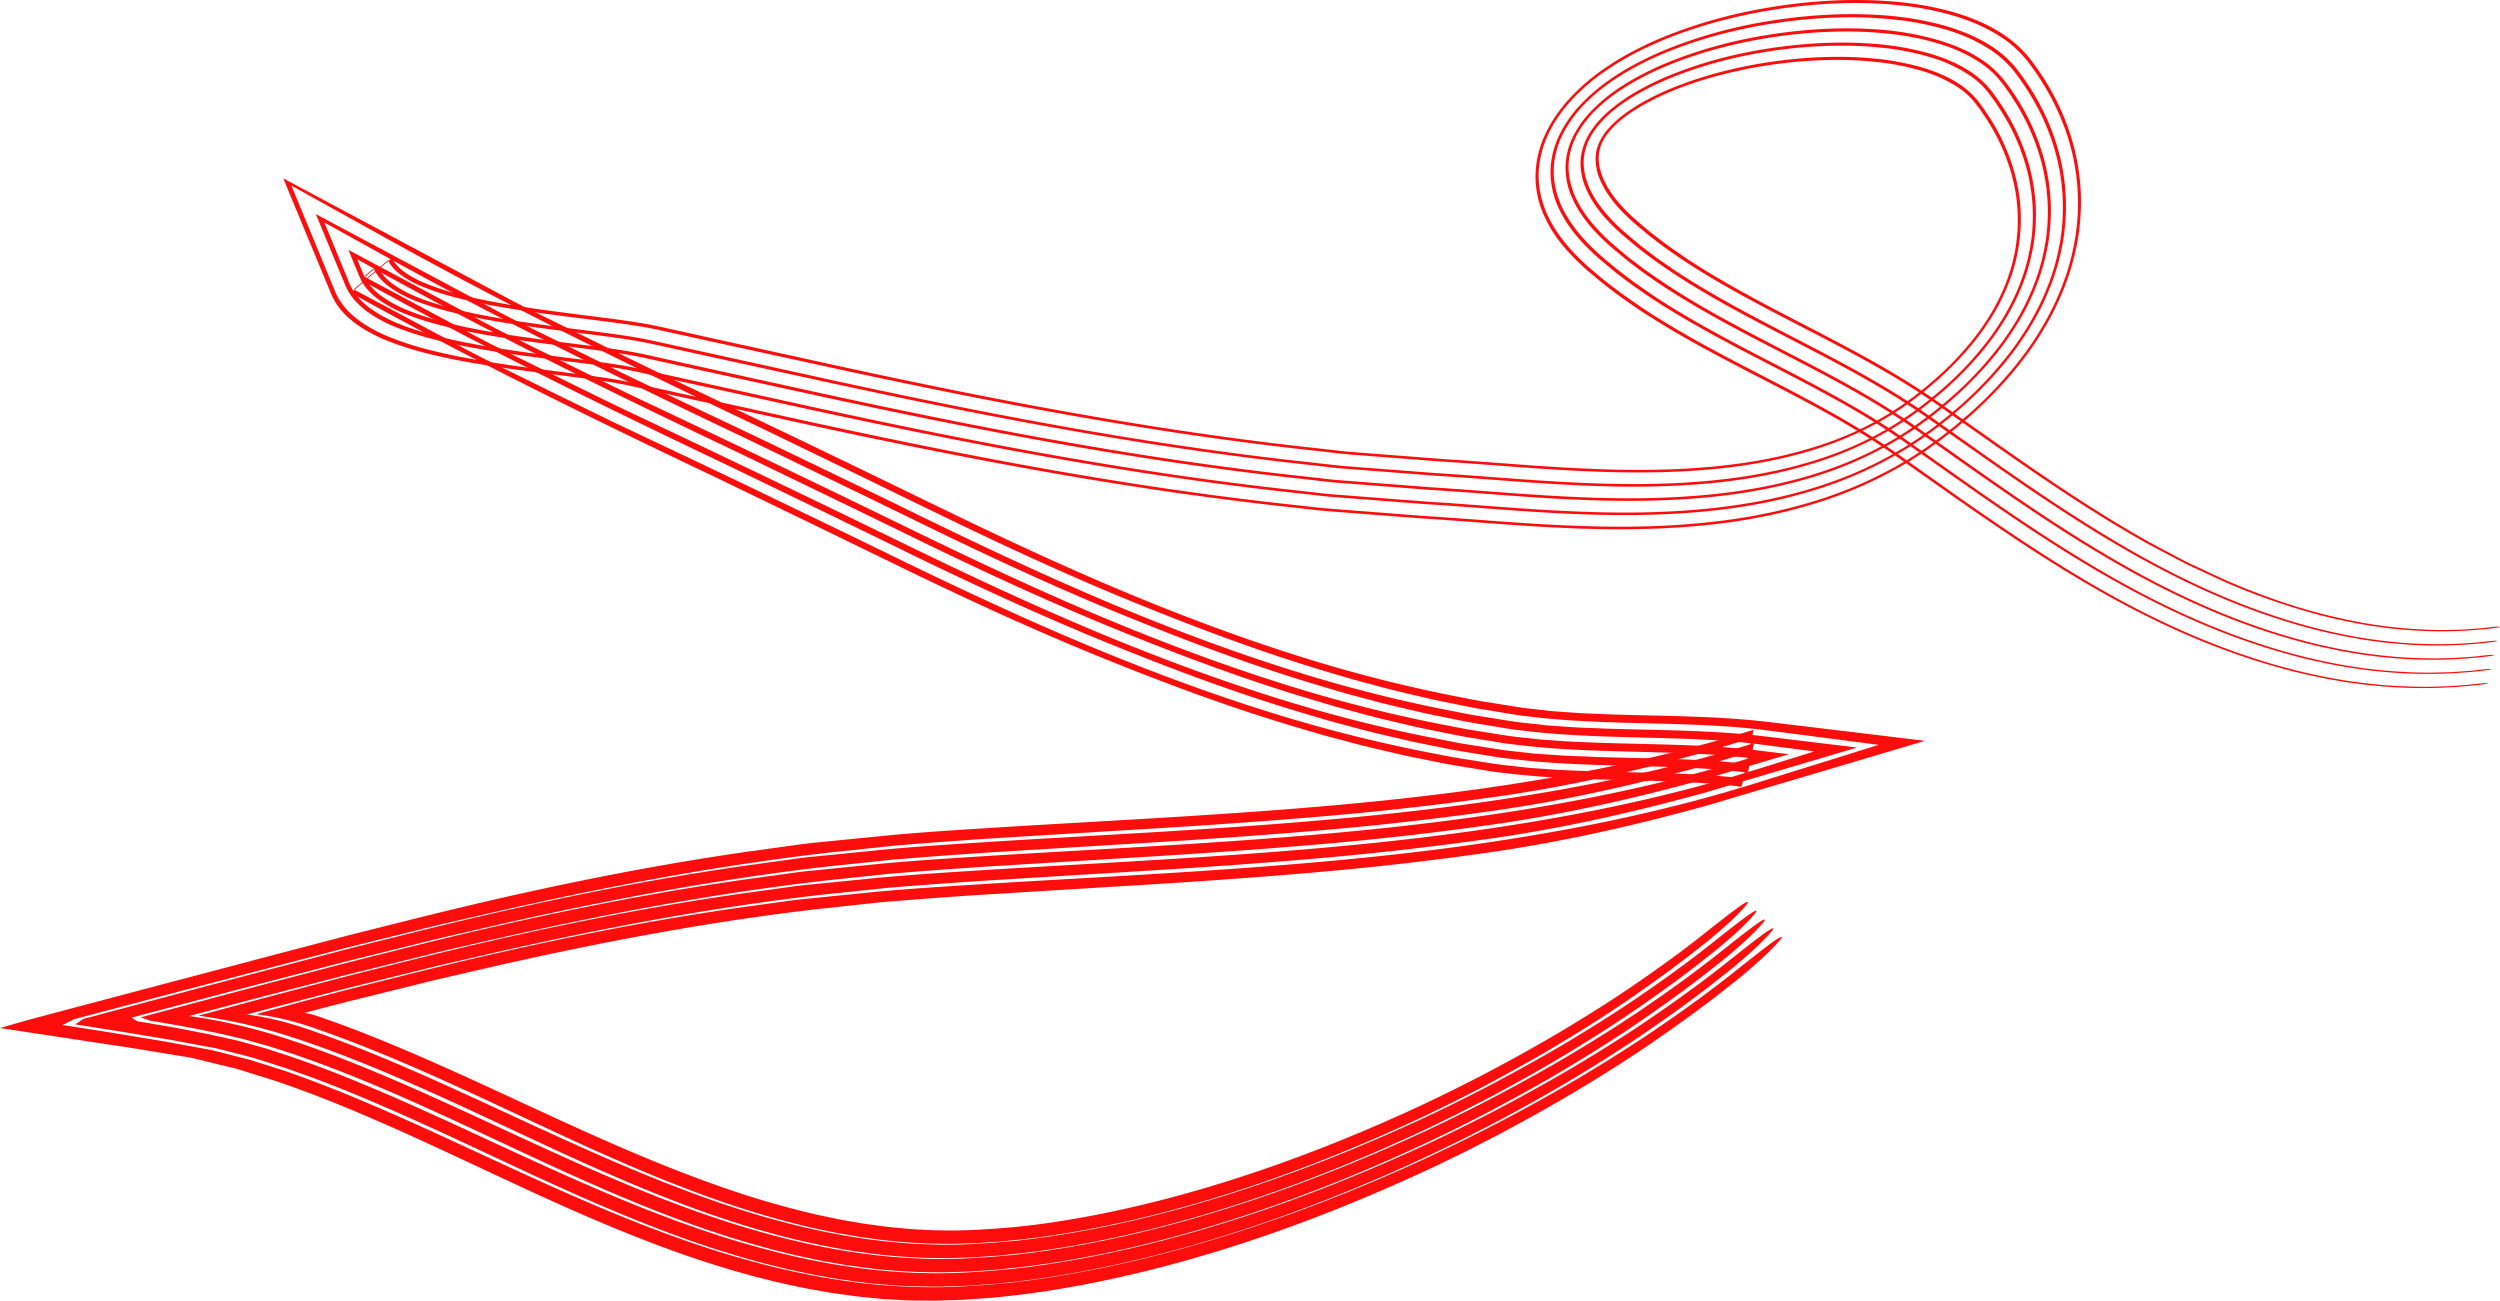
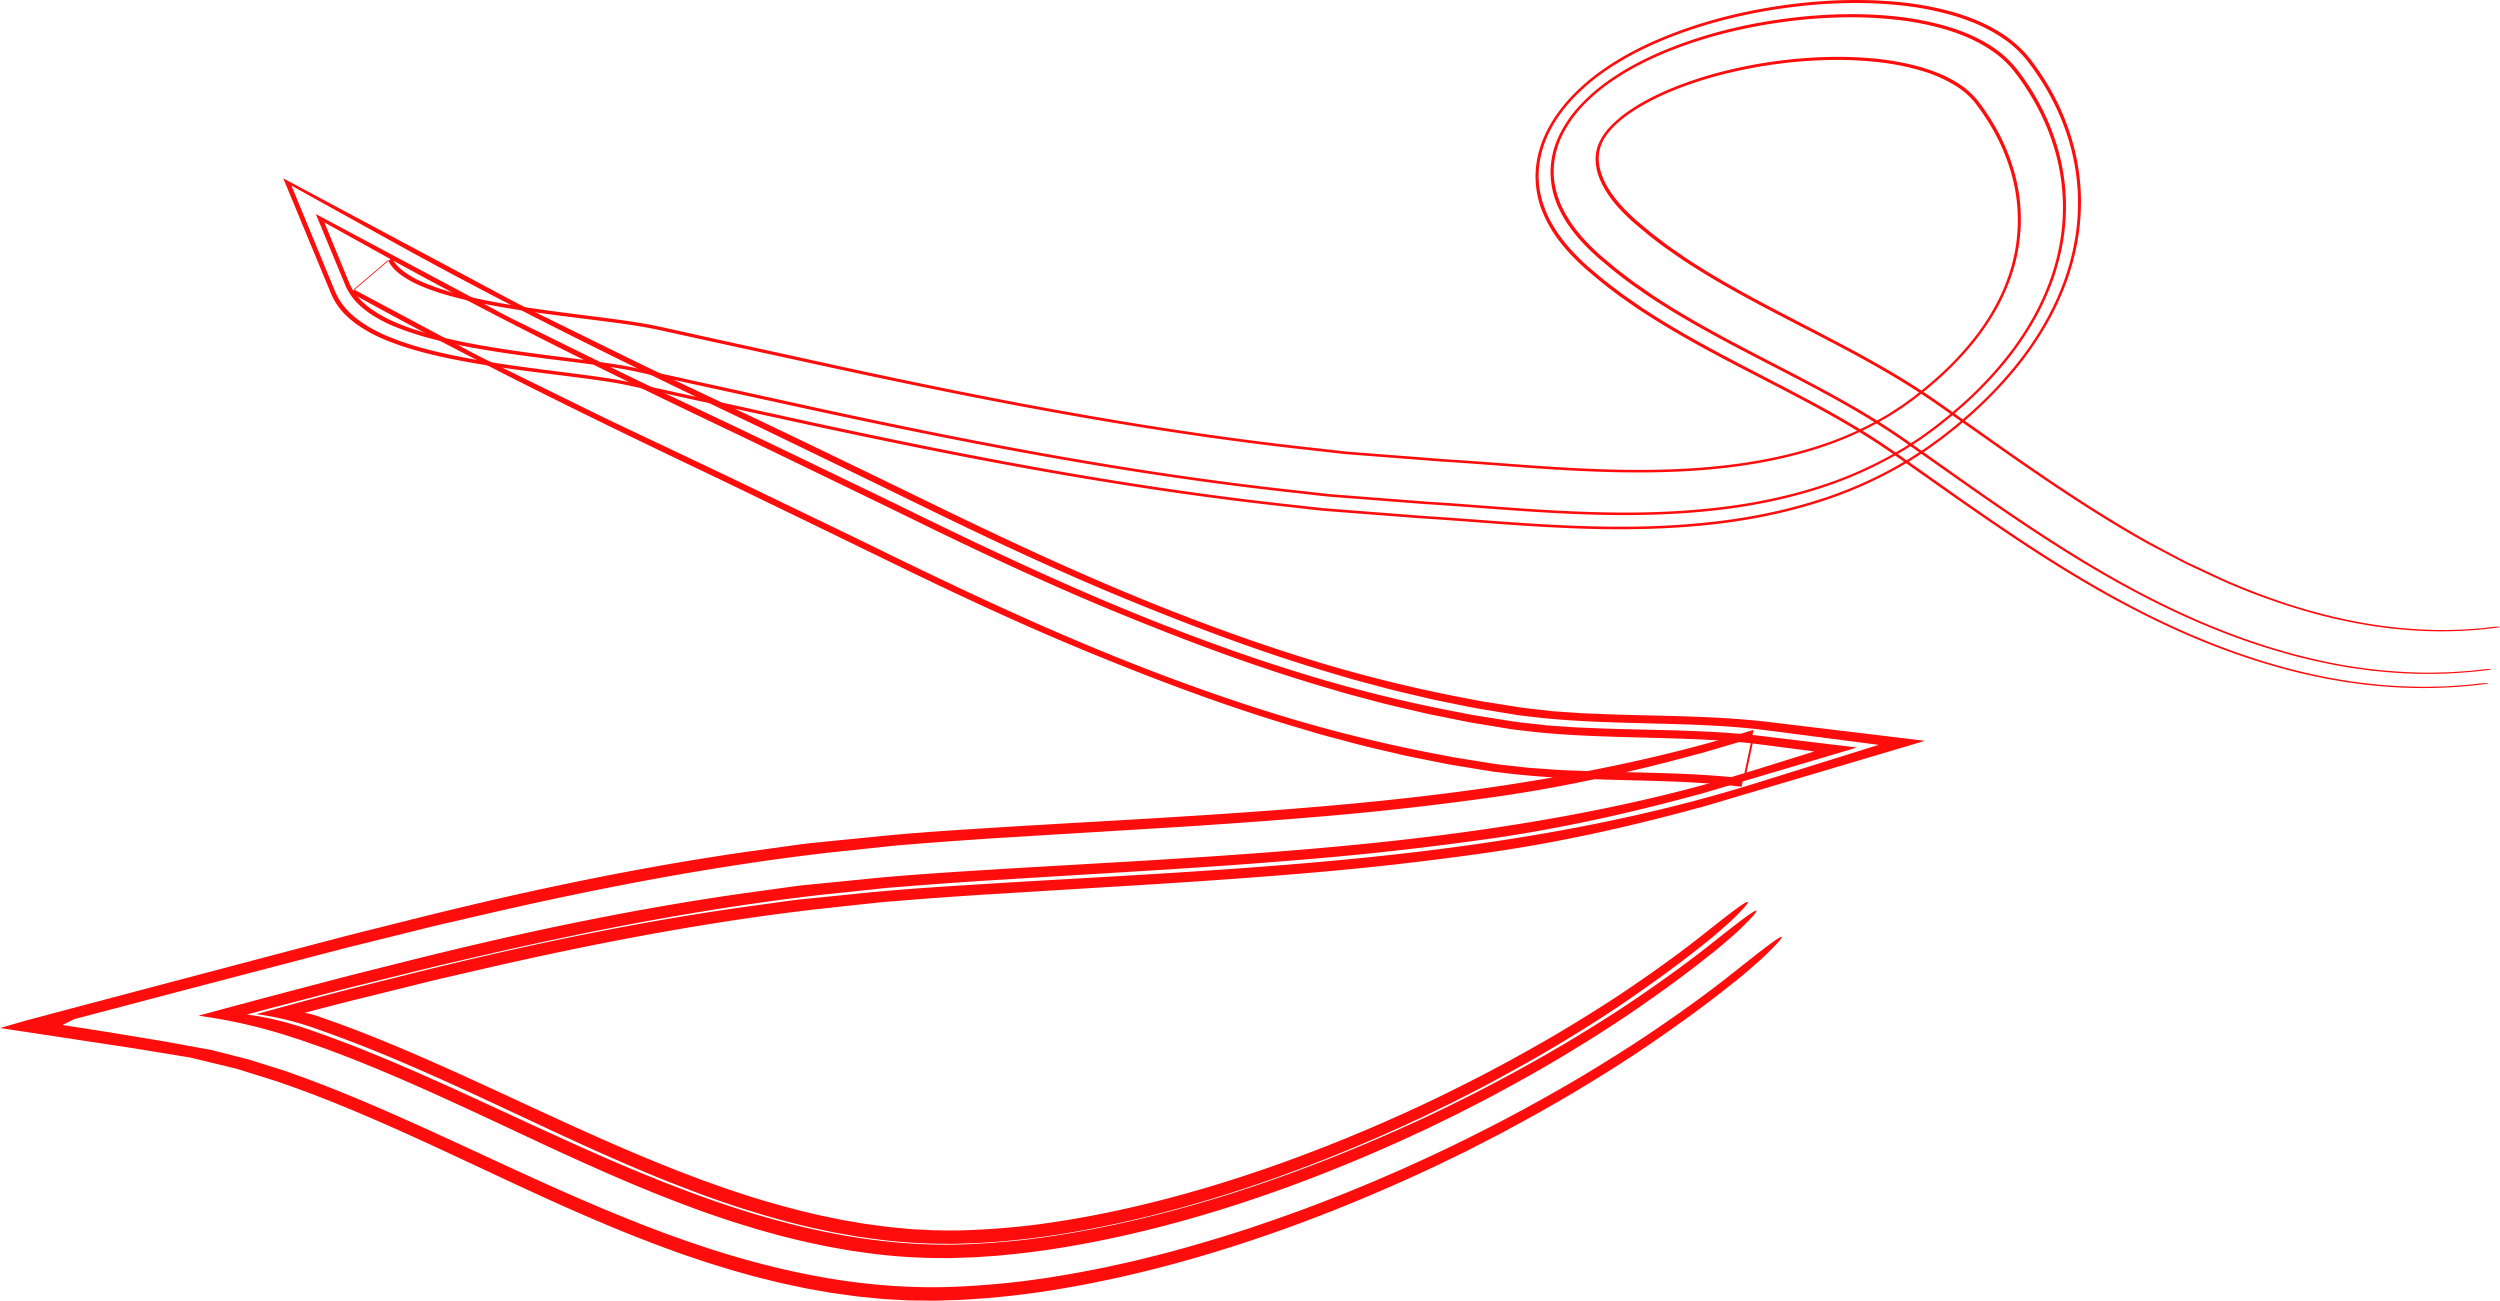
<svg xmlns="http://www.w3.org/2000/svg" viewBox="0 0 2397.55 1247.42">
  <defs>
    <style>.cls-1{fill:#ff0c0c;}</style>
  </defs>
  <g id="Слой_2" data-name="Слой 2">
    <g id="_11-12" data-name="11-12">
      <path class="cls-1" d="M2390.36,601.29l-11.3,1.28-11.26.79-5.64.4-5.6.15-11.22.31a440.2,440.2,0,0,1-44.32-2.15c-29.3-2.76-57.77-8.67-85.47-16.42s-54.48-17.78-80.64-29l-38.51-18c-12.45-6.65-25.05-13.13-37.43-20-49.28-27.75-96-59.66-142.68-92.49l-35-24.75c-11.76-8.28-23.2-16.58-35.72-24.87-24.68-16.4-50.56-31-76.62-44.87-52.12-27.79-105.16-53-152-84.09l-17.23-11.94-16.49-12.58c-5.19-4.42-10.62-8.79-15.62-13.24A172.29,172.29,0,0,1,1553.83,196c-2-2.44-4.21-4.8-5.95-7.35l-2.78-3.75-2.42-3.87c-1.76-2.54-2.87-5.26-4.33-7.86a67.84,67.84,0,0,1-3-8,43,43,0,0,1-2.07-15.78,37,37,0,0,1,4-14.24c4.58-9,14.38-18.9,27.4-27.56s28.1-16.12,43.74-22.28a373.3,373.3,0,0,1,48.26-15.06,448.12,448.12,0,0,1,49-9.07,434.57,434.57,0,0,1,48.14-3.62,351.09,351.09,0,0,1,46.14,1.92,236,236,0,0,1,42.43,8.29,130,130,0,0,1,35.59,16.13,69.86,69.86,0,0,1,16.11,14.68,214.26,214.26,0,0,1,13.89,20.17,189.79,189.79,0,0,1,20.19,45A164.36,164.36,0,0,1,1925.36,267c-6.25,17.77-15.92,35.27-28.08,51.87a292.45,292.45,0,0,1-43.65,46.54c-4.16,3.56-8.29,7.15-12.69,10.51l-6.49,5.13L1828,385.7c-4.24,3.22-8.75,6-13.21,8.92l-3.35,2.17c-1.13.69-2.3,1.33-3.44,2l-6.9,4a316.66,316.66,0,0,1-58.16,25c-40.05,12.88-81.19,18.84-121.63,21.37s-80.56,1.49-120.37-.76c-19.92-1.13-39.79-2.59-59.78-4.1L1411,442.06c-10-.76-20.5-1.23-30.27-2.07l-59.48-4.6-29.75-2.3-29.35-3.31c-156.88-17-308.6-46.23-458.86-78.95l-112.7-24.74-56.36-12.48c-20-4.42-40-6.88-59.68-9.48-39.33-5-78.27-9.63-114.85-17.33q-13.67-2.91-26.68-6.51a244.55,244.55,0,0,1-24.64-8.41,99.17,99.17,0,0,1-20.58-11.09c-5.78-4.18-10-9-11.86-13.54l-39.41,33.59c115.33,64,234.81,122.25,354.71,179.28L780.7,503.4l89.51,43.54c59.93,29,120.74,57.06,183.56,82.59,60.83,24.76,122.79,48,187.72,67.37l24.39,7.21c8.2,2.31,16.52,4.43,24.78,6.65,16.44,4.6,33.41,8.35,50.28,12.32,8.39,2.08,17.08,3.64,25.66,5.4s17.18,3.5,25.89,5.08l26.35,4.33,13.2,2.16,13.79,1.63c38.61,4.61,77.59,5.54,115.46,6.54s74.87,1.86,108.88,6.32c3.87-18.33,7.71-36.48,11.54-54.64-79.6,24.81-159.45,41.18-238.68,53.18S1285,772.46,1206.09,778.21,1048.2,788,967.93,792.84c-40.24,2.58-80.51,4.85-121.89,8.86l-62.36,6.24c-10.4.86-20.94,2.55-31.45,3.95l-31.62,4.36c-97.47,13.83-194.73,33.65-291.13,57-24.1,5.77-48.13,11.95-72.16,17.93-12,3-24,6-36,9.19l-56.74,14.9-137,36.2L59.63,969.47l-33.84,9L0,985.89l120.84,18.32,7.66,1.17,7,1.14,13.9,2.28,27.74,4.55,3.46.57a30.09,30.09,0,0,1,3.22.61l5.64,1.37,11.25,2.73,22.48,5.46c4,.86,7,1.92,10.23,2.92l9.67,3,19.33,6.07,2.41.76,1.11.35.64.23,2.54.89,5.08,1.79,10.17,3.59q20.23,7.39,40.2,15.49c53.25,21.63,105.23,46.46,158.21,71.17,39.77,18.6,80,36.92,121.74,53.65,20.93,8.26,42,16.34,63.88,23.52,10.77,3.78,22,7,33,10.46,11.28,3.11,22.38,6.46,34,9.16,11.37,3,23.13,5.4,34.84,7.88,5.87,1.22,11.92,2.16,17.86,3.25l9,1.58,9.14,1.29c6.11.81,12.15,1.75,18.33,2.44l18.69,1.83,4.67.46,4.81.26,9.62.52,9.63.51,9.72.1c6.51,0,12.95.27,19.5,0l19.63-.62c6.56-.3,13.16-.86,19.74-1.29,3.29-.24,6.57-.41,9.88-.72l9.92-1c26.44-2.53,53.07-6.7,79.71-11.74,106.67-20.46,213.61-57.26,317.94-104.89l19.54-9.07,19.46-9.46,9.73-4.74,9.67-5,19.35-9.91c25.68-13.64,51.24-27.73,76.46-42.87s50.23-30.84,74.74-47.78,48.79-34.38,72.31-53.25c7-5.33,13.53-10.84,19.46-16s11.29-9.8,15.65-14.13c8.79-8.55,14.24-14.56,14.47-16.15-1.29-1.84-21.83,14.56-49.23,36.26-23.58,18.6-47.86,36-72.41,52.7s-49.65,32.25-74.87,47.34c-25.32,14.83-50.86,29-76.63,42.43-25.81,13.24-51.73,26.11-77.9,37.85-13,6.11-26.2,11.56-39.3,17.34l-19.74,8.14-9.87,4.06-9.9,3.86c-26.37,10.54-52.9,19.86-79.44,28.82q-39.85,13.1-79.81,23.79c-6.65,1.82-13.31,3.36-20,5.05s-13.31,3.33-20,4.75l-20,4.44-19.92,3.9c-26.53,4.92-53,9.13-79.28,11.55s-52.35,4.09-77.9,3.43c-51.36-1-99.23-9-144.85-20.32-22.76-5.75-45.05-12.22-66.68-19.57-10.94-3.51-21.52-7.49-32.25-11.27-10.52-4-21.19-7.9-31.55-12.13-41.77-16.56-82.08-34.79-122-53.15-52.14-24-103.46-48.34-156.19-69.78q-19.75-8-39.85-15.39l-10.08-3.6c-3.61-1.26-5.79-2.16-12.07-4.1L251,1020l-8.07-2.57c-1.39-.42-2.59-.88-4.13-1.26l-4.56-1.17L216,1010.34l-9.12-2.32c-1.59-.38-2.87-.81-4.71-1.14l-5.42-1-21.67-3.95c-7.3-1.32-14.15-2.65-22.29-4l-47.1-7.77-23.48-3.74L59.8,983l6.6-3.26,3.31-1.63.83-.41.41-.2a2.2,2.2,0,0,1,.67-.23l4.07-1.07,32.58-8.59,65.17-17.18L303.91,916.3l21.79-5.64c6.82-1.79,13.63-3.49,20.45-5.17l40.91-10.14c13.64-3.34,27.27-6.86,40.91-10l40.93-9.45C578,850.8,687.32,830.08,795.51,817.6L836,813.32l20.25-2.14c6.77-.75,13.39-1.12,20.08-1.69,26.76-2.2,53.37-4,80-5.81L1115.63,794c53.1-3.29,106.33-7.05,159.84-11.69s107.38-10.81,161.61-18.55c64.41-9.27,128.28-23.47,190.86-40.56,4.54-1.07,9-2.46,13.57-3.8l13.54-4,27-8c-2.78,13.16-5.55,26.31-8.3,39.34-47.36-5.76-98.46-5.47-149.65-7.15-12.81-.62-25.64-.81-38.41-1.87l-19.17-1.33-19-2.12c-12.87-1.21-24.77-3.48-37-5.34-6.09-1-12.22-1.89-18.27-3l-18-3.46a1425.93,1425.93,0,0,1-140-34.38c-45.29-13.65-89.41-29.06-132.62-45.71-86.49-33.25-169-71.84-250.65-111.63-40.73-20-81.6-39.5-122.53-59.28s-82.29-39.21-123.6-58.82C582.21,402.09,560,391,537.62,380.05l-67-32.94c-11.25-5.36-22.13-11.26-33.05-17.1l-32.78-17.5-65.55-35,32.94-28.08c2.12,5.12,6.73,10.2,12.75,14.53a102.63,102.63,0,0,0,21.18,11.32c15.81,6.42,33.63,11.06,52,14.93,36.88,7.64,76,12.16,115.41,17.13,19.67,2.56,39.75,5,59.58,9.38l56.52,12.4,113,24.63c150.71,32.56,302.92,61.78,460.32,78.7,9.83,1.06,19.57,2.34,29.47,3.24l29.84,2.31,59.66,4.61c40.66,2.51,80.47,6.16,120.42,8.37s80.16,3.14,120.93.5,82.13-8.89,122.56-22.18a322.14,322.14,0,0,0,58.7-25.94l7-4c2.3-1.42,4.54-2.92,6.82-4.37s4.57-2.87,6.77-4.44l6.57-4.75c4.4-3,8.77-6.68,13.15-10.1s8.49-7.16,12.76-10.72c16.5-14.69,31.44-30.65,43.65-47.63a238.07,238.07,0,0,0,16.2-26.06,211.4,211.4,0,0,0,11.59-27,166.65,166.65,0,0,0,1.11-104.65,193.55,193.55,0,0,0-20.91-45.13c-2.16-3.54-4.55-6.91-6.85-10.33l-3.68-5-1.83-2.48-1.78-2.07A77,77,0,0,0,1878.06,80c-10.65-6.87-23.27-12-36.84-15.89a254.74,254.74,0,0,0-43.34-7.93c-30.33-2.93-62.7-1.94-95.55,2.58s-66.44,12.57-98.18,25.46a248.4,248.4,0,0,0-23.06,10.7,173,173,0,0,0-20.9,12.75,108.23,108.23,0,0,0-16.65,14.49,55.57,55.57,0,0,0-10.09,15,38.45,38.45,0,0,0-3.24,15.71,51.83,51.83,0,0,0,3.11,16.67c4.24,11.06,11.36,21.65,20.27,31.16a195.12,195.12,0,0,0,14.3,13.79c5.33,4.38,10.48,8.92,15.95,13.18s11,8.48,16.74,12.48S1612,248.19,1618,252c47.36,30.89,100.61,56,152.7,83.78,26,13.92,51.86,28.52,76.39,45l9.2,6.18,8.8,6.2,17.59,12.38,35.06,24.67c46.72,32.69,93.61,64.46,143.13,91.91,12.57,6.56,25,13.33,37.64,19.69,12.93,5.94,25.66,12.13,38.69,17.82a627.25,627.25,0,0,0,81,28.45c13.87,3.91,28.07,7,42.34,9.78,7.23,1.14,14.33,2.62,21.65,3.45l10.9,1.45,11,1a409.15,409.15,0,0,0,89.74-1.67c3-.41,4.75-.91,2.9-1C2396.68,600.85,2393.55,601,2390.36,601.29Z" />
-       <path class="cls-1" d="M2387.3,614.85l-11.74,1.31-11.67.81-5.84.41-5.79.15-11.61.3c-15.33-.15-30.68-.57-45.65-2.24-30.1-2.86-59.2-8.92-87.42-16.83-56.4-16-109-39.87-158.66-67.89s-96.7-60.08-143.39-92.95l-35-24.76c-11.72-8.26-23.24-16.61-35.49-24.71-24.3-16.15-49.92-30.58-75.85-44.41-51.85-27.66-105.16-53-152.77-84.53l-17.52-12.15c-5.6-4.29-11.29-8.49-16.83-12.84-5.32-4.53-10.83-9-16-13.57a176.76,176.76,0,0,1-14.42-14.56c-2.17-2.59-4.47-5.1-6.37-7.85l-3-4-2.65-4.24c-1.9-2.76-3.19-5.82-4.79-8.72a77.57,77.57,0,0,1-3.48-9.25,53,53,0,0,1-2.44-19.64,52.07,52.07,0,0,1,5.76-20.13c6.8-13.21,19.65-25.44,34.38-35.26s31.15-17.85,47.78-24.4A393,393,0,0,1,1657.45,57a464.85,464.85,0,0,1,50.76-9.4A449.28,449.28,0,0,1,1758,43.89a365.48,365.48,0,0,1,47.85,2,246.81,246.81,0,0,1,44.49,8.71A139.47,139.47,0,0,1,1888.56,72a78.25,78.25,0,0,1,18,16.48,221.94,221.94,0,0,1,14.47,21,199.61,199.61,0,0,1,21.11,47.06,178.75,178.75,0,0,1,5.67,26c.77,4.4,1,9,1.45,13.52.13,4.62.48,9.18.27,13.89a164.84,164.84,0,0,1-2.81,28.5,176.15,176.15,0,0,1-7.81,29c-6.84,19.39-17.43,38.57-30.65,56.58a313.47,313.47,0,0,1-46.86,50c-17.65,15.29-36.33,28.91-56.26,40a336.48,336.48,0,0,1-61.71,26.55c-42,13.5-84.41,19.56-125.7,22.15s-81.9,1.52-122-.75-79.9-5.87-120.21-8.39L1315.75,449l-29.89-2.31-29.48-3.32c-157.57-17.05-309.72-46.41-460.1-79.15L683.53,339.42,627.17,327c-19.25-4.26-39-6.72-58.64-9.31-39.24-5-78.48-9.63-115.8-17.48-18.58-4-36.74-8.74-53.18-15.49A108.42,108.42,0,0,1,377,272.51c-6.58-4.81-12-10.58-14.8-17.36L346.5,268.57c114.94,63.79,234.2,121.94,354.11,179,59.7,28.9,119.34,57.61,179,86.84,59.82,28.92,120.45,56.92,183,82.34,60.57,24.65,122.2,47.81,186.68,67l24.22,7.16c8.13,2.29,16.39,4.39,24.59,6.6,16.32,4.57,33.14,8.28,49.88,12.22,8.31,2.07,16.92,3.61,25.43,5.36s17,3.48,25.66,5l26.1,4.29,13.07,2.14,13.51,1.59c75.55,9,154.34,3.88,224.49,12.88,2-9.49,4-18.9,6-28.31-80.84,25.21-161.51,41.71-241.33,53.81s-159,19.5-238.09,25.27-158.16,9.8-238.32,14.63C924.32,809,884.1,811.27,843,815.26l-61.93,6.19c-10.32.85-20.8,2.53-31.25,3.92l-31.42,4.33c-96.86,13.74-193.62,33.45-289.72,56.67-24,5.76-48,11.93-72,17.89-12,3-24,6-35.91,9.17L272.51,926.1Q217,940.64,162.29,955.25l-54.56,14.53L80.57,977l-.4.11-.14.09-.26.16-.53.34-1,.67-2.09,1.34L72,982.39,82.42,984l11.38,1.81,22.69,3.6,45.29,7.52,5.64,1,5.23,1,10.41,1.93,20.77,3.85c1.67.34,3.6.61,5,1l4.41,1.13,8.81,2.25,17.59,4.51c3.07.71,5.54,1.58,8.18,2.4l7.84,2.49,15.66,5,1.95.62,1.57.52,2.57.91,5.13,1.8,10.27,3.63q20.43,7.48,40.55,15.62c53.61,21.78,105.68,46.66,158.6,71.34,39.71,18.58,79.81,36.83,121.23,53.43,20.77,8.21,41.71,16.22,63.31,23.33,10.67,3.74,21.74,6.92,32.62,10.35,11.14,3.05,22.12,6.37,33.51,9,11.22,2.94,22.79,5.32,34.32,7.76,5.77,1.21,11.71,2.13,17.56,3.21l8.81,1.55,9,1.26a549.93,549.93,0,0,0,73.84,6c6.35,0,12.64.27,19.05,0l19.2-.6c6.42-.3,12.9-.85,19.34-1.26,3.23-.24,6.44-.4,9.69-.71l9.73-1c25.94-2.47,52.12-6.58,78.34-11.54,105-20.12,210.69-56.46,313.74-103.53l19.31-9,19.22-9.35,9.61-4.68,9.55-4.88,19.1-9.79c25.36-13.47,50.59-27.38,75.46-42.3s49.52-30.41,73.63-47.08,48-33.82,71.06-52.33c6.89-5.23,13.26-10.64,19.06-15.65s11.06-9.61,15.31-13.85c8.59-8.37,13.91-14.26,14.12-15.84-1.3-1.82-21.38,14.16-48.24,35.43-23.12,18.23-47,35.29-71.13,51.75s-48.88,31.75-73.75,46.61q-37.46,21.94-75.61,41.87c-25.47,13.07-51.08,25.78-76.92,37.37-103.21,46.73-209,82.88-313.62,102.77-26.1,4.83-52.15,9-77.88,11.35s-51.3,4-76.22,3.35c-50-1-97.13-8.76-142.08-20-22.44-5.68-44.46-12.06-65.88-19.34-10.82-3.47-21.31-7.42-31.94-11.16-10.45-4-21-7.84-31.32-12.05-41.48-16.44-81.64-34.59-121.54-52.93-52.07-24-103.51-48.38-156.6-70q-19.9-8.1-40.19-15.52l-10.19-3.64c-3.49-1.23-6.43-2.35-10.95-3.77l-12.53-4.07c-4.23-1.33-8.18-2.78-12.78-4l-13.41-3.72c-4.56-1.21-8.67-2.57-13.81-3.59l-14.81-3.27c-5-1.08-9.74-2.22-15.08-3.2-10.43-2-20.8-4.18-31.31-6L147.16,982l-7.87-1.37-7.54-1.15-3.29-2.09-1.65-1-.41-.26-.2-.14-.11-.06s.21-.06.31-.1l3.11-.82,24.94-6.58,49.9-13.15c33.28-8.84,66.58-17.38,99.89-26.06l20.92-5.41c6.79-1.79,13.6-3.49,20.4-5.16l40.8-10.11c13.61-3.33,27.2-6.84,40.8-10L468,889.08c108.71-25,217.39-45.57,324.85-58L833,826.86l20.12-2.13c6.72-.74,13.33-1.1,20-1.68,26.65-2.19,53.2-4,79.77-5.79l159.25-9.72c53.16-3.3,106.54-7.07,160.24-11.73s107.88-10.86,162.49-18.65c64.88-9.34,129.35-23.66,192.77-41,4.59-1.09,9.18-2.49,13.76-3.86l13.74-4.07,27.35-8.11-2.75,13c-48.6-5.9-100-5.56-150.87-7.26-12.68-.6-25.46-.8-38-1.84L1472,722.76l-18.61-2.08c-12.53-1.17-24.41-3.44-36.54-5.27-6-1-12.11-1.88-18.1-2.93L1380.93,709a1408.63,1408.63,0,0,1-138.88-34.12c-45-13.55-88.85-28.87-131.85-45.44-86.07-33.09-168.37-71.56-249.86-111.28s-163.42-79-246.18-118.14c-22.58-10.53-44.79-21.58-67.08-32.53l-66.85-32.89c-11.25-5.35-22.09-11.23-33-17.06l-32.69-17.44-65.36-34.92,9.28-7.91c3.06,7.39,8.86,13.39,15.69,18.34a111.58,111.58,0,0,0,23.11,12.4c16.76,6.8,35.1,11.54,53.84,15.5,37.62,7.79,77,12.32,116.35,17.28,19.62,2.55,39.43,5,58.55,9.2l56.51,12.4,113.08,24.64C946.45,399.67,1099.1,429,1257.18,446c9.88,1.07,19.66,2.36,29.6,3.26l30,2.32,60,4.64c40.39,2.49,80.21,6.13,120.47,8.37s81,3.18,122.6.48S1704,456,1746.52,442a342.49,342.49,0,0,0,62.31-27.56c20.11-11.38,39-25.49,56.74-41,17.54-15.6,33.62-32.75,46.87-51.17a256.46,256.46,0,0,0,17.64-28.37,229.07,229.07,0,0,0,12.64-29.39,202.33,202.33,0,0,0,7.42-29.51,187.75,187.75,0,0,0,2.36-28.85,179.7,179.7,0,0,0-8.34-53.76,202.08,202.08,0,0,0-21.85-47.21c-2.24-3.67-4.71-7.18-7.11-10.73l-3.82-5.18-1.91-2.58-2-2.36a85.89,85.89,0,0,0-19-16.36c-11.64-7.5-25.14-13-39.47-17.07a266.82,266.82,0,0,0-45.36-8.32c-31.55-3.05-64.92-2-98.88,2.65s-68.72,12.94-102.48,26.62a271,271,0,0,0-24.85,11.54,195,195,0,0,0-23.39,14.28c-14.74,10.51-27.6,23.65-33.73,37.92A52.38,52.38,0,0,0,1515.8,157a61.85,61.85,0,0,0,3.68,20.18c4.85,12.68,12.63,24,22,34.08a204.18,204.18,0,0,0,15,14.43c5.44,4.48,10.72,9.13,16.3,13.48s11.21,8.65,17.07,12.72,11.64,8.22,17.72,12.06c48.08,31.34,101.57,56.52,153.37,84.18,25.91,13.83,51.44,28.3,75.59,44.51l9,6.08,8.8,6.19,17.57,12.37L1907,441.92c46.77,32.73,93.89,64.67,143.86,92.39s102.71,51.35,159.48,66.86c14.12,4,28.64,7.15,43.22,10,7.4,1.18,14.66,2.69,22.17,3.55l11.18,1.49,11.32,1.07a423.09,423.09,0,0,0,92.73-1.66c3.2-.41,4.86-.91,3-1C2393.87,614.38,2390.61,614.54,2387.3,614.85Z" />
-       <path class="cls-1" d="M2384.24,628.4l-12.17,1.35-12.08.83-6,.41-6,.15-12,.31c-15.82-.16-31.62-.62-47-2.34-30.91-3-60.63-9.17-89.37-17.24-57.41-16.36-110.66-40.51-160.73-68.79s-97.37-60.51-144.12-93.42l-35-24.77c-11.7-8.24-23.29-16.64-35.27-24.55-23.93-15.9-49.29-30.19-75.09-43.95-51.58-27.52-105.15-52.93-153.5-85L1578,259.06c-5.71-4.37-11.51-8.65-17.16-13.09-5.45-4.64-11.05-9.14-16.39-13.91a187.68,187.68,0,0,1-15.12-15.26c-2.29-2.76-4.72-5.4-6.77-8.37l-3.2-4.34-2.88-4.6c-2-3-3.51-6.38-5.25-9.58a86.75,86.75,0,0,1-3.93-10.47,63.51,63.51,0,0,1-2.84-23.51,67.26,67.26,0,0,1,7.51-26A98.32,98.32,0,0,1,1529.93,106a153.43,153.43,0,0,1,23.44-19c16.6-11.15,34.21-19.59,51.83-26.54a410.3,410.3,0,0,1,53-16.57,480.8,480.8,0,0,1,52.54-9.73,464.34,464.34,0,0,1,51.39-3.86,378.24,378.24,0,0,1,49.56,2.09,257.81,257.81,0,0,1,46.55,9.14c14.82,4.38,28.72,10.47,40.91,18.67a86.49,86.49,0,0,1,19.92,18.28,230.73,230.73,0,0,1,15,21.83,208,208,0,0,1,22,49.17,187.46,187.46,0,0,1,6,27.42c.81,4.66,1.06,9.55,1.54,14.35.15,4.92.5,9.77.29,14.8a177.1,177.1,0,0,1-3,30.58,190.69,190.69,0,0,1-8.45,31.38c-7.41,21-18.93,41.87-33.21,61.3a335.31,335.31,0,0,1-50.07,53.45c-18.48,16-38.67,30.76-60,42.55A356.52,356.52,0,0,1,1744,453.39c-44,14.12-87.62,20.28-129.76,22.93s-83.25,1.54-123.64-.74-80.16-5.89-120.25-8.39l-60.08-4.65-30-2.33-29.61-3.34c-158.27-17.12-310.84-46.57-461.34-79.34L676.43,352.77l-56.35-12.48c-18.5-4.11-38.07-6.55-57.6-9.12-39.15-5-78.69-9.65-116.74-17.65-19-4.07-37.66-8.93-55.06-16.06a117.49,117.49,0,0,1-24.44-13.24c-7.39-5.42-14-12.11-17.74-21.16l-5.93-14.45,13.86,7.69C471,319.88,590,377.93,710,435c59.69,28.9,119.54,57.71,179,86.86,59.72,28.87,120.17,56.78,182.45,82.1,60.32,24.54,121.6,47.57,185.64,66.64l24,7.12c8.08,2.27,16.27,4.36,24.41,6.55,16.19,4.53,32.88,8.22,49.47,12.13,8.25,2.06,16.78,3.58,25.21,5.31s16.89,3.45,25.43,5l25.85,4.25,13,2.12,13.22,1.56c37,4.44,75.17,5.38,113,6.38s75.67,1.84,111.6,6.52l.42-2c-82.1,25.6-163.58,42.25-244,54.43s-160,19.63-239.24,25.41S1041.05,815.19,961,820c-40.07,2.57-80.23,4.83-121.07,8.8L778.44,835c-10.25.85-20.67,2.52-31,3.9l-31.22,4.3c-96.26,13.65-192.52,33.25-288.32,56.4-23.95,5.74-47.88,11.9-71.78,17.84-11.95,3-23.9,6-35.84,9.15L280.43,937Q238.37,948,197,959.08l-41.18,11-20.45,5.46a2.82,2.82,0,0,0-.3.09l.13.05.28.1.56.21,1.12.42,2.25.82,4.52,1.65L151.2,980l7.44,1.3,14.84,2.58c9.87,1.71,19.53,3.82,29.24,5.7s18.57,4.17,27.83,6.24c2.36.5,4.47,1.1,6.58,1.7l6.36,1.78,12.7,3.56c8.25,2.47,16.09,5.13,24.13,7.68,2.11.66,3.73,1.26,5.47,1.87l5.19,1.82,10.38,3.67q20.63,7.56,40.88,15.75c54,21.94,106.15,46.87,159,71.52,39.66,18.55,79.59,36.71,120.72,53.2,20.62,8.15,41.39,16.1,62.76,23.13,10.56,3.71,21.49,6.85,32.25,10.23,11,3,21.84,6.3,33.06,8.92,11.07,2.9,22.46,5.24,33.8,7.65,5.67,1.19,11.51,2.09,17.26,3.15l8.65,1.53,8.8,1.23a538.74,538.74,0,0,0,72.21,5.89c6.2,0,12.33.26,18.6,0l18.78-.58c6.28-.29,12.62-.83,18.94-1.23,3.16-.24,6.31-.4,9.49-.7l9.55-1c25.43-2.42,51.16-6.45,76.95-11.33,103.29-19.78,207.78-55.67,309.56-102.17l19.07-8.84,19-9.23,9.49-4.63,9.43-4.82,18.86-9.67c25-13.29,49.93-27,74.44-41.73s48.82-30,72.53-46.38,47.19-33.26,69.8-51.41c6.76-5.13,13-10.42,18.68-15.33s10.82-9.42,15-13.57c8.38-8.19,13.57-14,13.75-15.52-1.31-1.81-20.93,13.74-47.24,34.59-22.66,17.86-46.11,34.61-69.84,50.8s-48.13,31.24-72.64,45.89q-36.92,21.64-74.58,41.29c-25.15,12.9-50.43,25.45-76,36.9-101.91,46.15-206.52,81.84-309.37,101.39-25.67,4.75-51.27,8.83-76.48,11.15s-50.24,3.91-74.54,3.28c-48.65-1-95-8.57-139.31-19.62-22.13-5.59-43.88-11.9-65.08-19.1-10.7-3.43-21.11-7.35-31.64-11-10.37-4-20.85-7.77-31.08-12-41.19-16.33-81.2-34.41-121-52.72-52-23.93-103.55-48.41-157-70.14q-20-8.16-40.54-15.66L296,1003.32c-3.38-1.19-7.06-2.56-9.85-3.43-6-1.94-11.95-4-17.9-5.83a535.39,535.39,0,0,0-73.62-17.63l-7.79-1.19-3.9-.58-1-.15-.49-.07-.25,0c-.08,0,.13,0,.19-.07l2.15-.57,17.27-4.56,34.57-9.12c23.05-6.13,46.12-12,69.2-18l20-5.19c6.79-1.78,13.58-3.47,20.36-5.14l40.71-10.09c13.56-3.31,27.14-6.82,40.68-10L467,902.3C575.31,877.41,683.35,857,790.08,844.64L830,840.41l20-2.11c6.67-.74,13.27-1.1,19.91-1.67,26.55-2.19,53-4,79.54-5.77q79.47-4.86,159.23-9.73c53.24-3.31,106.75-7.09,160.66-11.76s108.38-10.91,163.37-18.77c65.35-9.41,130.42-23.83,194.68-41.36,4.64-1.11,9.29-2.53,13.94-3.92l13.93-4.13L1683,733l32.69-9.69-29.88-3.62c-49.84-6-101.61-5.65-152.1-7.35-12.53-.6-25.26-.79-37.58-1.82l-18.59-1.29-18.21-2c-12.2-1.13-24.06-3.39-36-5.21-6-1-12-1.85-17.93-2.89l-17.67-3.41a1398,1398,0,0,1-137.77-33.86c-44.69-13.46-88.3-28.69-131.09-45.18-85.65-32.93-167.7-71.28-249.06-110.94S706.2,426.56,623.54,387.51C601,377,578.78,365.94,556.53,355l-66.75-32.83c-11.22-5.35-22-11.22-32.88-17l-32.59-17.4L359.14,253l-25-13.36,10.62,25.63c4,9.66,11,16.58,18.64,22.15a120.23,120.23,0,0,0,25,13.46c17.71,7.19,36.57,12,55.71,16.07,38.35,8,78.06,12.49,117.28,17.45,19.59,2.54,39.12,4.95,57.52,9l56.51,12.4,113.12,24.65c151,32.62,304,62,462.82,79.1,9.92,1.08,19.74,2.36,29.73,3.27l30.13,2.33,60.26,4.66c40.12,2.47,80,6.12,120.52,8.38s81.79,3.22,124.28.47,86.35-9.23,130.86-23.83a362.71,362.71,0,0,0,65.94-29.18l8-4.63c2.65-1.62,5.25-3.36,7.87-5s5.27-3.32,7.82-5.13l7.62-5.5c10.16-7.31,19.62-15.21,29.06-23.35,18.58-16.51,35.8-34.84,50.09-54.71a276.64,276.64,0,0,0,19.07-30.68,246.12,246.12,0,0,0,13.71-31.83,217,217,0,0,0,8-31.84,199.12,199.12,0,0,0,2.53-30.89,189.93,189.93,0,0,0-8.78-56.86,211.33,211.33,0,0,0-22.78-49.28c-2.33-3.82-4.89-7.45-7.38-11.14l-4-5.37-2-2.68-2.23-2.65a94.73,94.73,0,0,0-20.9-18c-12.63-8.15-27-13.94-42.1-18.26A277.32,277.32,0,0,0,1809.41,29c-32.75-3.17-67.13-2.09-102.21,2.71s-71,13.32-106.77,27.8a290.67,290.67,0,0,0-26.63,12.36,216.52,216.52,0,0,0-25.89,15.82,152.07,152.07,0,0,0-23.55,20.59,95.12,95.12,0,0,0-17.18,25.74,67.12,67.12,0,0,0-5.8,27,71.88,71.88,0,0,0,4.26,23.69c5.45,14.29,13.91,26.4,23.76,37a213.21,213.21,0,0,0,15.6,15.07c5.57,4.59,11,9.35,16.66,13.79s11.44,8.82,17.4,13,11.85,8.36,18,12.25c48.8,31.81,102.53,57.07,154,84.58,25.76,13.76,51,28.07,74.79,44l8.91,6,8.78,6.18L1861.14,429l35.09,24.69c46.85,32.77,94.19,64.89,144.61,92.86s103.8,52,161.6,67.78c14.38,4.07,29.19,7.3,44.1,10.24,7.58,1.21,15,2.75,22.69,3.64l11.46,1.53,11.62,1.12a437.79,437.79,0,0,0,95.74-1.66c3.34-.43,5-.92,3.12-1C2391.05,627.91,2387.67,628.08,2384.24,628.4Z" />
      <path class="cls-1" d="M2381.18,642l-12.61,1.39-12.49.85-6.25.42-6.17.15-12.37.3a477.32,477.32,0,0,1-48.32-2.43c-31.73-3.06-62.07-9.43-91.33-17.65-58.42-16.68-112.28-41.16-162.81-69.7s-98-60.93-144.84-93.89l-35-24.77c-11.68-8.22-23.34-16.67-35-24.4-23.55-15.64-48.65-29.78-74.32-43.48-51.31-27.39-105.14-52.89-154.24-85.41l-18.11-12.57c-5.83-4.45-11.73-8.82-17.49-13.34-5.6-4.76-11.27-9.32-16.79-14.24a198.77,198.77,0,0,1-15.81-16c-2.43-2.92-5-5.7-7.17-8.88l-3.41-4.63-3.12-5a116.11,116.11,0,0,1-5.7-10.45,95.86,95.86,0,0,1-4.4-11.68,74.07,74.07,0,0,1-3.22-27.38,82.34,82.34,0,0,1,9.26-31.87A118.88,118.88,0,0,1,1521,98.43a177.13,177.13,0,0,1,26.73-21.76C1566.16,64.31,1585,55.36,1603.58,48A430.1,430.1,0,0,1,1659,30.69a494.66,494.66,0,0,1,54.34-10,476.82,476.82,0,0,1,53-4,389.2,389.2,0,0,1,51.27,2.17,269.66,269.66,0,0,1,48.61,9.55c15.58,4.63,30.38,11.07,43.57,20a95.11,95.11,0,0,1,21.83,20.07,242.09,242.09,0,0,1,15.6,22.66,217,217,0,0,1,22.94,51.28,197.5,197.5,0,0,1,6.28,28.84c.84,4.92,1.12,10.1,1.61,15.18.17,5.22.52,10.36.31,15.72a190.5,190.5,0,0,1-3.25,32.66,205.27,205.27,0,0,1-9.1,33.73c-8,22.64-20.44,45.16-35.77,66a356.7,356.7,0,0,1-53.28,56.9c-4.92,4.21-9.83,8.45-14.92,12.37l-7.6,6-8,5.8c-5.3,4-10.84,7.47-16.35,11l-4.14,2.66c-1.39.85-2.8,1.64-4.2,2.45l-8.43,4.87a377.36,377.36,0,0,1-68.84,29.65c-46.06,14.75-90.83,21-133.84,23.72s-84.58,1.56-125.27-.74c-20.34-1.15-40.47-2.64-60.47-4.14L1395,482.82c-10-.77-19.76-1.18-29.9-2l-60.37-4.67-30.19-2.35-29.74-3.34c-159-17.2-311.95-46.75-462.58-79.54L669.34,366.1,613,353.63c-17.75-3.95-37.09-6.38-56.57-8.95-39.06-5-78.89-9.65-117.69-17.8-19.38-4.16-38.57-9.12-56.92-16.63a127.32,127.32,0,0,1-26.38-14.31c-8.18-6.05-16-13.66-20.67-25l-23.71-57.63L366.37,244c114.16,63.36,233,121.33,352.94,178.37,59.67,28.9,119.74,57.8,179.06,86.88,59.6,28.82,119.88,56.65,181.89,81.85,60.06,24.44,121,47.35,184.59,66.28l23.87,7.07c8,2.26,16.15,4.33,24.22,6.5,16.07,4.51,32.62,8.16,49.07,12,8.18,2,16.64,3.55,25,5.26s16.74,3.43,25.2,5l25.6,4.21,12.82,2.1,12.94,1.52c36.14,4.35,74,5.31,111.85,6.3s76.07,1.82,112.95,6.62l51.46,6.69-56.6,17.65c-83.34,26-165.63,42.79-246.63,55.07s-160.9,19.73-240.4,25.53-158.72,9.85-238.64,14.66c-40,2.58-80.09,4.83-120.66,8.77l-61.07,6.1c-10.18.83-20.53,2.49-30.84,3.87l-31,4.27c-95.66,13.56-191.41,33-286.91,56.13-23.87,5.72-47.75,11.87-71.59,17.79-11.92,3-23.83,6-35.76,9.13l-31.31,8.23q-28.58,7.5-56.51,15l-27.73,7.46-13.73,3.7a1.45,1.45,0,0,0-.19.06l.2,0,.4.06.81.11,1.62.25,3.24.47L203,976a502.22,502.22,0,0,1,69.52,16.3l16.79,5.4,20.61,7.22q20.82,7.63,41.22,15.89c54.34,22.08,106.61,47.07,159.38,71.68,39.6,18.53,79.36,36.61,120.19,53,20.48,8.08,41.07,16,62.21,22.92,10.46,3.67,21.25,6.78,31.89,10.12,10.85,3,21.55,6.23,32.61,8.8,10.92,2.87,22.11,5.16,33.27,7.53,5.59,1.18,11.32,2.06,17,3.1l8.5,1.5,8.63,1.21a525.64,525.64,0,0,0,70.57,5.77c6.05,0,12,.26,18.15,0l18.36-.58c6.14-.27,12.36-.8,18.54-1.2,3.1-.23,6.17-.38,9.29-.68l9.36-1c24.93-2.37,50.21-6.33,75.58-11.13,101.6-19.44,204.85-54.88,305.36-100.8l18.83-8.74,18.74-9.11,9.37-4.57,9.31-4.76,18.62-9.54c24.7-13.13,49.27-26.66,73.44-41.18s48.1-29.54,71.43-45.67,46.38-32.7,68.53-50.49c6.64-5,12.73-10.21,18.29-15s10.6-9.22,14.63-13.29c8.18-8,13.23-13.67,13.4-15.2-1.32-1.8-20.48,13.33-46.25,33.75-22.2,17.49-45.23,33.94-68.56,49.85s-47.36,30.74-71.51,45.18c-24.27,14.2-48.78,27.84-73.57,40.71s-49.77,25.12-75,36.42c-100.62,45.57-204,80.8-305.13,100-25.23,4.66-50.38,8.67-75.08,10.93s-49.19,3.83-72.85,3.21c-47.3-.94-92.94-8.37-136.55-19.26-21.81-5.52-43.29-11.74-64.27-18.87-10.6-3.39-20.91-7.29-31.35-11-10.29-4-20.67-7.71-30.83-11.87-40.91-16.21-80.77-34.22-120.56-52.51-52-23.9-103.6-48.44-157.43-70.33q-20.19-8.21-40.87-15.78l-10.41-3.71c-3.26-1.16-7.69-2.77-8.76-3.08l-5.46-1.79c-1.77-.57-3.72-1.25-5.29-1.7A299.12,299.12,0,0,0,244,974l-4.33-.65-2.17-.33-.54-.08-.27,0c-.12,0-.22,0,0-.06l1.2-.31,9.55-2.53L266.53,965l38.38-10,19.14-5c6.79-1.79,13.56-3.47,20.32-5.14L385,934.8c13.52-3.3,27.08-6.81,40.58-9.95L466,915.51c107.91-24.8,215.33-45.13,321.32-57.35L827,854l19.84-2.1c6.62-.74,13.22-1.09,19.83-1.67,26.43-2.17,52.87-4,79.32-5.75l159.19-9.73c53.31-3.3,107-7.09,161.07-11.79s108.88-11,164.26-18.87c65.81-9.49,131.48-24,196.58-41.77,4.7-1.12,9.42-2.56,14.13-4l14.13-4.19,28.14-8.35,97.37-28.89-89-10.75c-51.08-6.17-103.19-5.73-153.32-7.44-12.4-.6-25.08-.79-37.16-1.81l-18.3-1.27-17.82-2c-11.86-1.09-23.71-3.34-35.56-5.14-5.91-1-11.87-1.83-17.75-2.87l-17.52-3.38a1387.55,1387.55,0,0,1-136.67-33.59c-44.39-13.37-87.75-28.51-130.32-44.93-85.23-32.76-167-71-248.27-110.59C859,483.15,838.5,473.27,818,463.4l-61.51-29.64c-41-19.81-82.26-39.2-123.57-58.82C610.33,364.41,588.2,353.4,566,342.49L499.35,309.7c-11.22-5.33-22-11.18-32.81-17l-32.49-17.34-65-34.71-66.17-35.34L331,273.13c4.95,11.92,13.15,19.76,21.58,26a129.25,129.25,0,0,0,27,14.53c18.66,7.57,38,12.5,57.57,16.65,39.1,8.09,79.1,12.65,118.23,17.59,19.54,2.54,38.81,4.93,56.48,8.85l56.5,12.4,113.18,24.66c151.09,32.64,304.59,62.16,464.07,79.29,10,1.09,19.82,2.37,29.86,3.29l30.28,2.34,60.56,4.69c39.84,2.45,79.68,6.1,120.57,8.38s82.59,3.26,125.94.46,88.46-9.4,135-24.66a382.48,382.48,0,0,0,69.56-30.79l8.54-4.94c2.81-1.73,5.59-3.57,8.39-5.35s5.61-3.55,8.33-5.48l8.15-5.86c5.57-3.88,10.47-8,15.62-12s10-8.42,15-12.63c19.61-17.43,38-36.93,53.31-58.25a295,295,0,0,0,20.5-33A261.18,261.18,0,0,0,1970,265a230.7,230.7,0,0,0,8.6-34.17,210.59,210.59,0,0,0,2.71-32.94,200.17,200.17,0,0,0-9.22-60,220.1,220.1,0,0,0-23.71-51.34c-2.42-4-5.07-7.73-7.65-11.55l-4.09-5.56-2.07-2.78-2.46-2.94A102.84,102.84,0,0,0,1909.32,44c-13.63-8.79-28.87-14.91-44.72-19.45a290.32,290.32,0,0,0-49.42-9.1c-34-3.29-69.35-2.17-105.54,2.78s-73.28,13.68-111.07,29q-14.16,5.7-28.43,13.2a238.28,238.28,0,0,0-28.36,17.34,173.74,173.74,0,0,0-27,23.65,114.6,114.6,0,0,0-20.72,31.11A80.94,80.94,0,0,0,1487,165.2a82.25,82.25,0,0,0,4.83,27.2c6,15.91,15.18,28.78,25.51,39.92A218.51,218.51,0,0,0,1533.56,248c5.68,4.69,11.21,9.55,17,14.08s11.66,9,17.72,13.21,12,8.51,18.3,12.46c49.52,32.27,103.49,57.61,154.71,85,25.62,13.68,50.61,27.84,74,43.53l8.77,5.88,8.76,6.17,17.53,12.35,35.11,24.69c46.91,32.83,94.49,65.12,145.35,93.35s104.88,52.54,163.73,68.69c14.62,4.14,29.74,7.46,45,10.46,7.75,1.25,15.32,2.82,23.22,3.74l11.74,1.57,11.92,1.16a451.76,451.76,0,0,0,98.74-1.65c3.49-.45,5.05-.94,3.22-1C2388.24,641.44,2384.74,641.62,2381.18,642Z" />
      <path class="cls-1" d="M2378.12,655.5l-13,1.43-12.9.87-6.46.42-6.37.16-12.75.29c-16.78-.17-33.51-.7-49.65-2.52-32.53-3.16-63.5-9.68-93.27-18.06-59.44-17-113.9-41.8-164.9-70.61s-98.68-61.36-145.55-94.35l-35-24.78c-11.65-8.2-23.39-16.7-34.83-24.24-23.18-15.39-48-29.39-73.55-43-51-27.26-105.14-52.86-155-85.87l-18.41-12.77c-6-4.53-12-9-17.83-13.6-5.73-4.87-11.48-9.49-17.17-14.57a205,205,0,0,1-16.51-16.69c-2.57-3.07-5.22-6-7.58-9.38l-3.62-4.93-3.35-5.32a126.94,126.94,0,0,1-6.16-11.32,106.57,106.57,0,0,1-4.85-12.89,84.88,84.88,0,0,1-3.62-31.25,98,98,0,0,1,11-37.75c6.54-12.7,15.68-24.27,25.32-33.91a197.22,197.22,0,0,1,30-24.46c20.29-13.59,40.33-23,59.91-30.8a448.33,448.33,0,0,1,57.81-18.07,512.7,512.7,0,0,1,56.13-10.38A491.53,491.53,0,0,1,1770.54,3a403.62,403.62,0,0,1,53,2.25,280.51,280.51,0,0,1,50.67,10c16.34,4.87,32,11.66,46.23,21.23a103.58,103.58,0,0,1,23.74,21.87,249,249,0,0,1,16.16,23.49,225.8,225.8,0,0,1,23.86,53.39,207.66,207.66,0,0,1,6.58,30.27c.88,5.17,1.19,10.64,1.7,16,.18,5.51.55,10.95.32,16.63a201.75,201.75,0,0,1-3.47,34.74,220.76,220.76,0,0,1-9.73,36.08c-8.57,24.26-21.95,48.47-38.34,70.73a378.53,378.53,0,0,1-56.49,60.35c-5.17,4.43-10.34,8.89-15.67,13l-8,6.27-8.54,6.18c-5.66,4.23-11.54,7.95-17.4,11.72l-4.4,2.82c-1.47.9-3,1.74-4.46,2.61l-8.94,5.15A395.56,395.56,0,0,1,1745,479c-48.06,15.38-94,21.72-137.9,24.51s-85.94,1.57-126.91-.74c-20.48-1.16-40.7-2.65-60.71-4.17l-29.85-2.19-14.81-1-7.38-.47-7.58-.58-60.68-4.69-30.33-2.36L1239,484C1079.33,466.69,925.91,437,775.15,404.23l-112.9-24.79L605.91,367c-17-3.8-36.11-6.22-55.54-8.77-39-5-79.08-9.67-118.63-18C412,336,392.26,330.93,373,323a136.8,136.8,0,0,1-28.3-15.39c-9-6.67-18-15.2-23.62-28.77L279.47,178l96.83,53.74c113.77,63.14,232.4,121,352.36,178.06l89.72,43.42,89.37,43.48c59.5,28.76,119.6,56.51,181.34,81.61,59.8,24.33,120.42,47.11,183.54,65.92l23.71,7c8,2.24,16,4.29,24,6.46,16,4.47,32.35,8.08,48.67,11.93,8.11,2,16.48,3.52,24.76,5.23s16.58,3.39,25,4.91l25.35,4.17,12.7,2.08,12.65,1.48c35.31,4.27,72.75,5.24,110.64,6.22s76.47,1.81,114.31,6.72l107.16,13.9-117.86,36.77c-84.59,26.39-167.69,43.32-249.28,55.7s-161.84,19.85-241.56,25.67-159,9.86-238.79,14.67c-39.91,2.57-80,4.82-120.25,8.73L773.19,862c-10.1.82-20.38,2.47-30.63,3.83l-30.82,4.25c-95,13.47-190.3,32.84-285.5,55.86-23.8,5.7-47.62,11.83-71.4,17.74-11.89,3-23.77,5.94-35.68,9.11l-22.78,6-29.5,8-14.24,3.91-7,1.92c-.13,0-.11,0,0,0l.21,0,.43.06.86.12,1.72.25,3.43.49a264.65,264.65,0,0,1,36.29,8.27l9.59,3L318.37,992q21,7.69,41.56,16c54.7,22.23,107.08,47.28,159.78,71.85,39.53,18.51,79.14,36.51,119.68,52.77,20.31,8,40.74,15.85,61.65,22.73,10.35,3.64,21,6.69,31.52,10,10.7,2.94,21.27,6.15,32.16,8.69,10.76,2.82,21.78,5.08,32.76,7.41,5.49,1.16,11.11,2,16.65,3l8.35,1.48,8.46,1.19a513,513,0,0,0,68.93,5.64c5.91,0,11.71.27,17.71,0l17.94-.56c6-.26,12.09-.79,18.13-1.17,3-.23,6.05-.37,9.1-.67l9.18-.94c24.41-2.32,49.25-6.21,74.19-10.93,99.91-19.11,201.94-54.1,301.17-99.45l18.6-8.62,18.5-9,9.25-4.51,9.19-4.69,18.38-9.43c24.37-13,48.6-26.3,72.42-40.61s47.4-29.1,70.33-45,45.58-32.14,67.27-49.56c6.51-4.93,12.47-10,17.9-14.71s10.37-9,14.3-13c8-7.83,12.89-13.37,13-14.89-1.34-1.79-20,12.93-45.27,32.91-21.72,17.12-44.34,33.27-67.28,48.91s-46.59,30.23-70.38,44.45q-35.86,21-72.54,40.14c-24.5,12.56-49.12,24.79-74,36-99.34,45-201.46,79.76-300.88,98.63-24.81,4.59-49.51,8.53-73.69,10.74s-48.13,3.74-71.17,3.13c-5.87.09-11.47-.39-17.18-.64l-8.54-.42c-2.84-.17-5.67-.52-8.51-.77-5.66-.56-11.36-1-17-1.67l-16.81-2.27c-5.64-.64-11.09-1.82-16.65-2.71s-11.08-1.85-16.52-3.07L783.65,1165l-16.18-3.94c-21.49-5.44-42.7-11.57-63.47-18.63-10.47-3.36-20.7-7.22-31-10.85-10.19-3.92-20.49-7.64-30.59-11.77-40.61-16.1-80.33-34-120.07-52.3-51.89-23.87-103.65-48.47-157.85-70.51q-20.31-8.26-41.21-15.91L305,974.65l-3.59-1.16a61.36,61.36,0,0,0-8.09-1.87l-.87-.13-.44-.06c-.05,0-.19,0-.17,0l.23-.06,1.85-.5,3.75-1,7.55-2,18.25-4.73c6.78-1.78,13.54-3.46,20.28-5.12l40.49-10c13.49-3.29,27-6.8,40.47-9.92l40.34-9.31c107.52-24.71,214.31-44.91,319.56-57L824,867.51l19.7-2.09c6.57-.73,13.16-1.09,19.74-1.66,26.33-2.16,52.71-4,79.1-5.74l159.16-9.72c53.37-3.31,107.16-7.11,161.48-11.83s109.39-11,165.15-19c66.27-9.55,132.54-24.18,198.48-42.17,4.75-1.13,9.54-2.6,14.32-4l14.33-4.25,28.54-8.47,162-48.1L1698,692.62c-52.33-6.31-104.78-5.83-154.56-7.54l-18.51-.76c-3.07-.13-6.19-.21-9.22-.4l-9-.63-18-1.24-17.41-2c-11.53-1.05-23.36-3.3-35.08-5.07-5.86-1-11.75-1.82-17.58-2.84l-17.35-3.35a1375.93,1375.93,0,0,1-135.58-33.33c-44.08-13.29-87.19-28.33-129.56-44.67-84.8-32.6-166.35-70.7-247.47-110.25l-61.18-29.72-61.57-29.67C724.76,401.37,683.6,382,642.3,362.38c-22.6-10.54-44.68-21.52-66.86-32.42l-66.53-32.72C497.7,291.9,487,286.07,476.18,280.3L443.79,263,379,228.41,271.66,171.07l45.61,110c5.89,14.19,15.29,22.95,24.53,29.76a138.26,138.26,0,0,0,28.91,15.61c19.61,7.95,39.51,13,59.44,17.22,39.83,8.24,80.13,12.81,119.17,17.75,9.75,1.23,19.35,2.5,28.68,3.88,4.69.68,9.26,1.42,13.68,2.2,2.19.4,4.46.77,6.5,1.21l6.58,1.39,56.5,12.4,113.22,24.67c151.23,32.66,305.15,62.27,465.32,79.48,10,1.09,19.91,2.39,30,3.3l30.43,2.36,60.86,4.7c39.56,2.44,79.42,6.09,120.61,8.38s83.41,3.31,127.63.46,90.57-9.57,139.16-25.49a401.83,401.83,0,0,0,73.17-32.41l9-5.23c3-1.83,6-3.79,8.92-5.68s6-3.77,8.85-5.83l8.67-6.24c6-4.16,11-8.4,16.45-12.62s10.52-8.85,15.77-13.27c20.65-18.34,40.15-39,56.53-61.79a315.28,315.28,0,0,0,21.94-35.3,279.48,279.48,0,0,0,15.82-36.71,245.75,245.75,0,0,0,9.2-36.5,223.38,223.38,0,0,0,2.89-35,210.72,210.72,0,0,0-9.66-63.05,229,229,0,0,0-24.65-53.42c-2.5-4.09-5.24-8-7.92-12l-4.22-5.74-2.15-2.89-2.69-3.23a111.37,111.37,0,0,0-24.7-21.4c-14.63-9.43-30.75-15.88-47.36-20.65A301.07,301.07,0,0,0,1821,1.94c-35.17-3.41-71.57-2.24-108.87,2.85-37.35,5.26-75.56,14.05-115.37,30.13a331.87,331.87,0,0,0-30.21,14,257.67,257.67,0,0,0-30.86,18.88,195.58,195.58,0,0,0-30.46,26.69c-9.66,10.52-18.49,23.17-24.27,36.48a95.39,95.39,0,0,0-8.36,38.33A92.42,92.42,0,0,0,1478,200c6.65,17.53,16.45,31.16,27.25,42.84a227.65,227.65,0,0,0,16.9,16.36c5.79,4.79,11.45,9.76,17.38,14.38s11.89,9.18,18,13.46,12.26,8.66,18.59,12.66c50.24,32.73,104.45,58.16,155.37,85.39,25.48,13.59,50.2,27.61,73.19,43l8.63,5.78,8.75,6.16,17.52,12.34,35.11,24.7c47,32.87,94.79,65.33,146.1,93.83s106,53.13,165.84,69.6c14.89,4.23,30.31,7.61,45.86,10.68,7.92,1.29,15.65,2.89,23.74,3.85l12,1.61,12.22,1.2a465.7,465.7,0,0,0,101.74-1.65c3.64-.46,5.16-1,3.34-1C2385.43,655,2381.8,655.17,2378.12,655.5Z" />
    </g>
  </g>
</svg>